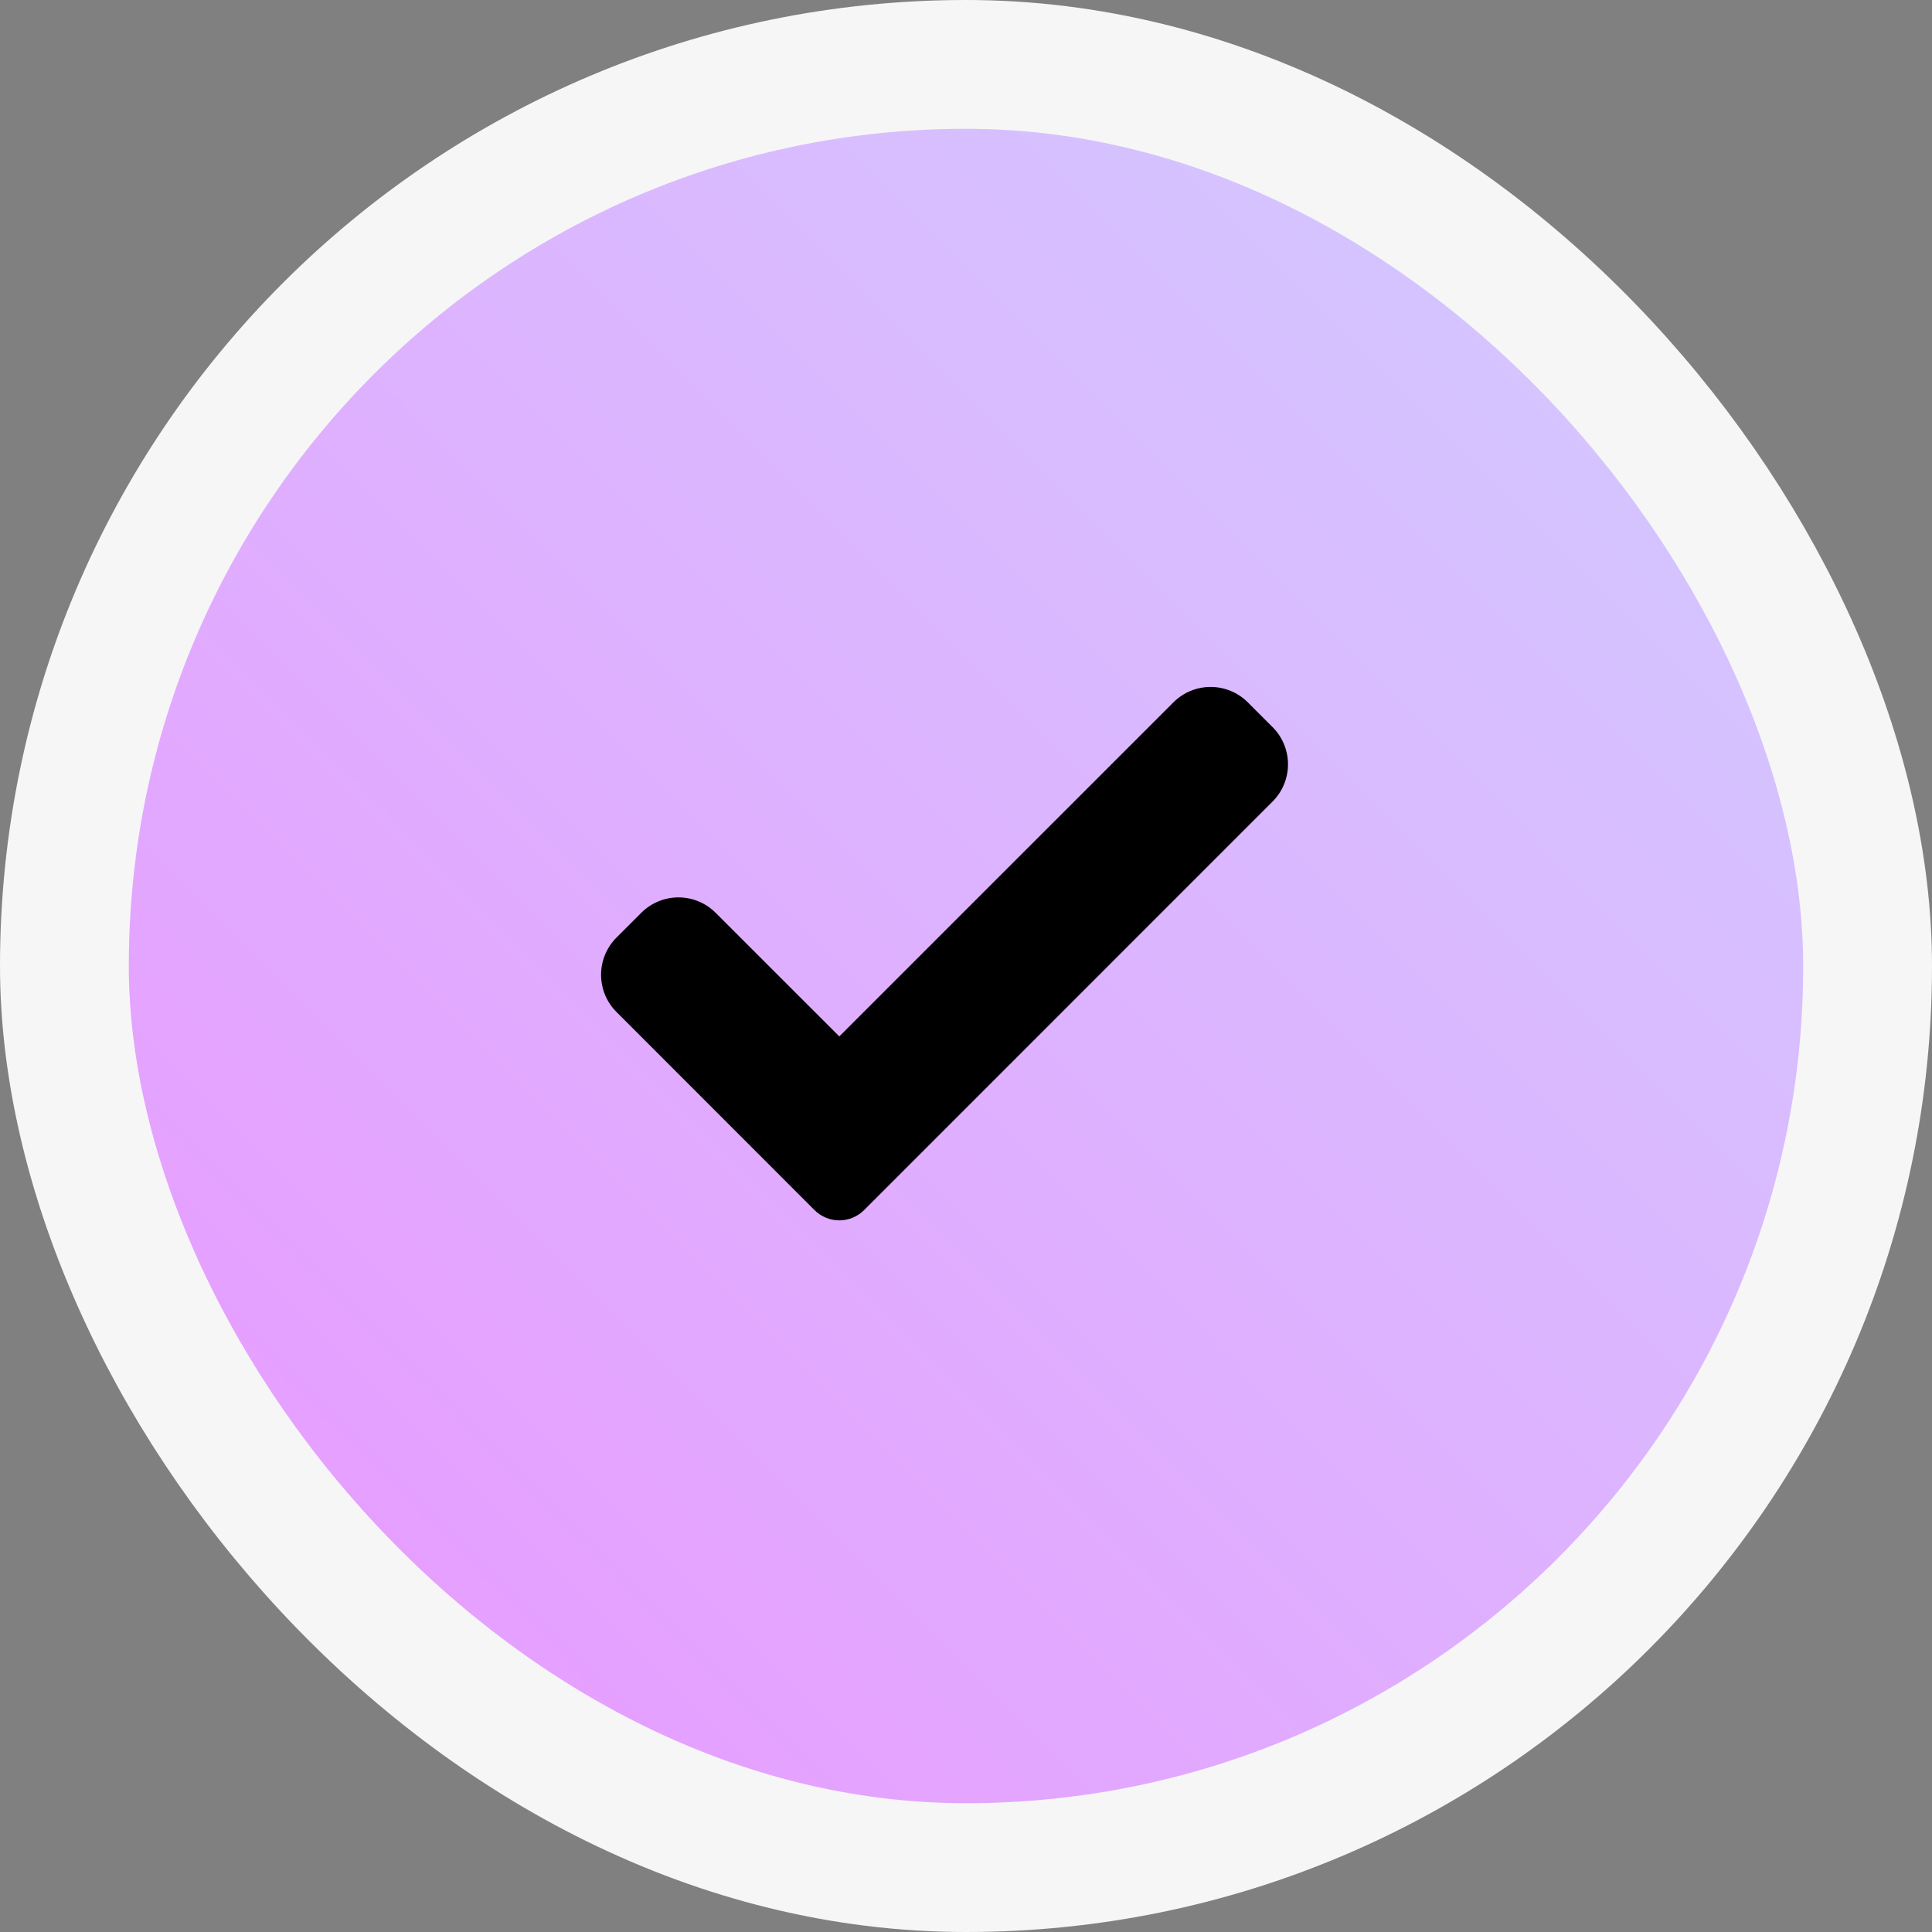
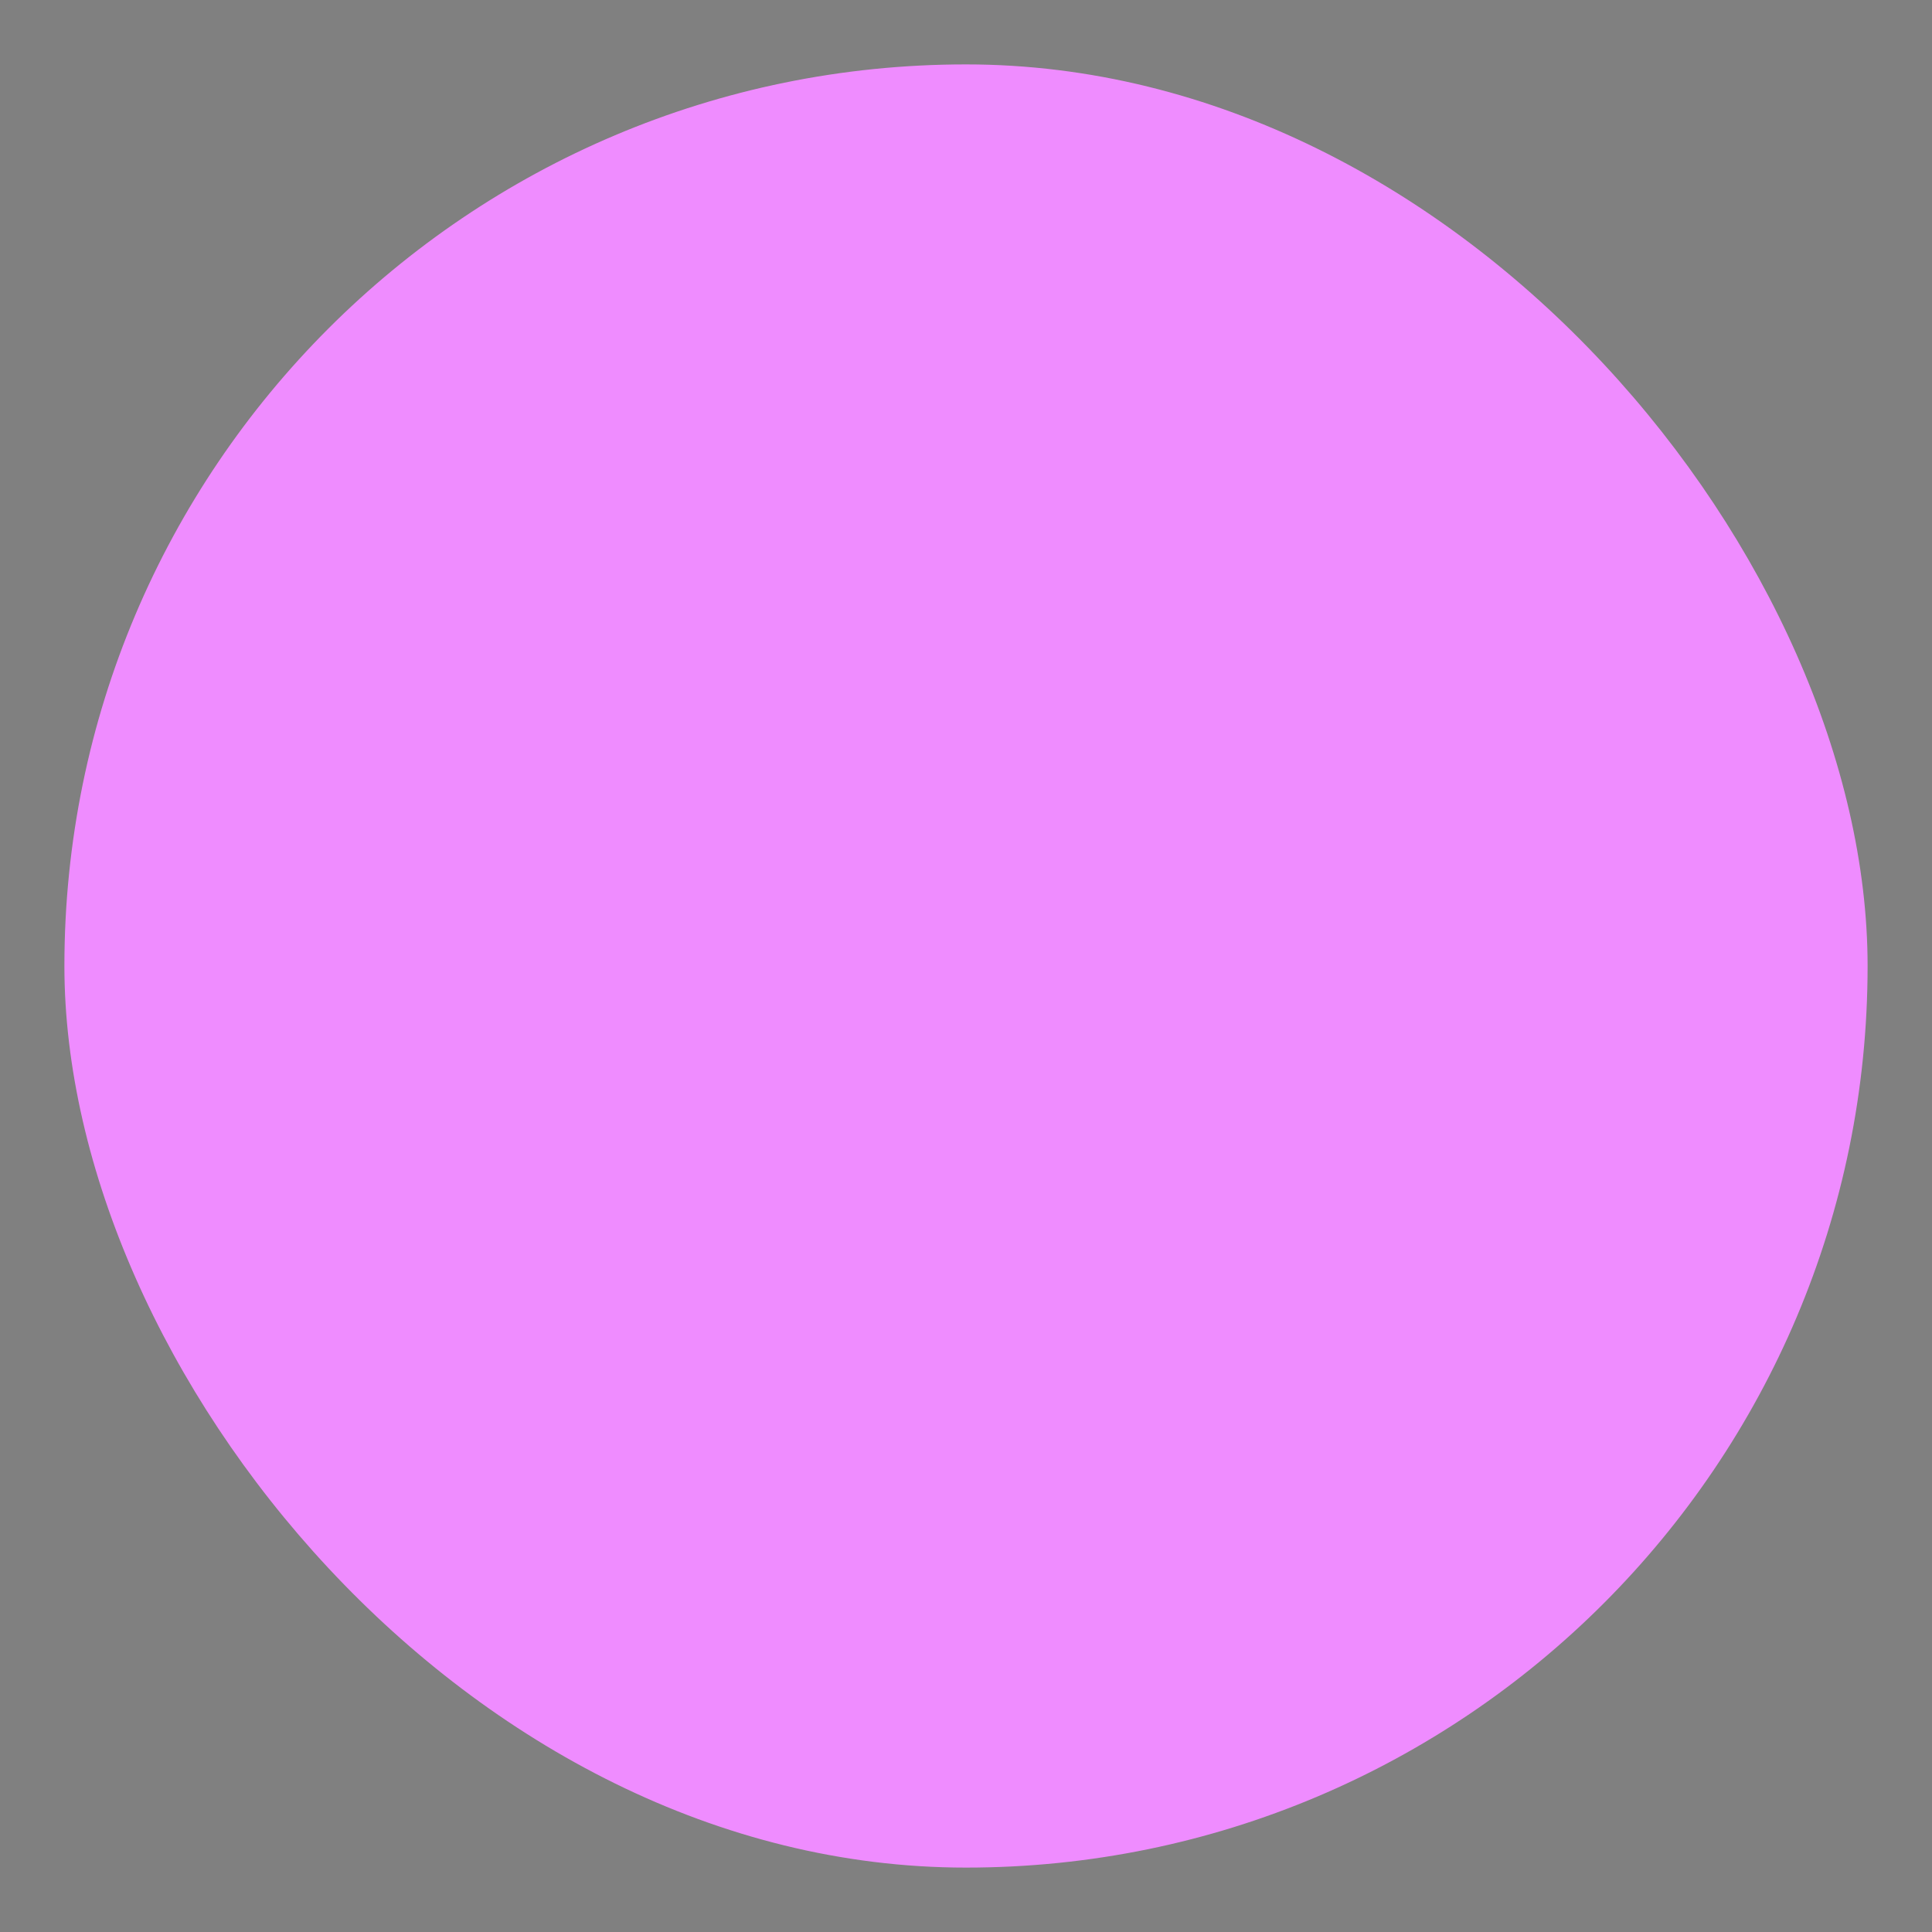
<svg xmlns="http://www.w3.org/2000/svg" width="45" height="45" viewBox="0 0 45 45" fill="none">
  <rect x="0" y="0" width="45" height="45" fill="#808080" stroke="none" />
  <rect x="1.5" y="1.5" width="42" height="42" rx="21" fill="#EF8CFF" />
-   <rect x="1.5" y="1.5" width="42" height="42" rx="21" fill="url(#paint0_linear_20_7399)" />
-   <rect x="1.5" y="1.5" width="42" height="42" rx="21" stroke="#F6F6F6" stroke-width="3" />
-   <path d="M20.127 28.185C20.051 28.261 19.961 28.321 19.862 28.362C19.763 28.404 19.656 28.425 19.549 28.425C19.442 28.425 19.335 28.404 19.236 28.362C19.137 28.321 19.047 28.261 18.971 28.185L14.359 23.571C14.129 23.341 14 23.03 14 22.705C14 22.38 14.129 22.068 14.359 21.838L14.936 21.261C15.166 21.031 15.478 20.902 15.803 20.902C16.128 20.902 16.439 21.031 16.669 21.261L19.549 24.14L27.331 16.359C27.561 16.129 27.872 16 28.197 16C28.522 16 28.834 16.129 29.064 16.359L29.641 16.936C29.871 17.166 30 17.478 30 17.803C30 18.128 29.871 18.439 29.641 18.669L20.127 28.185Z" fill="black" />
  <defs>
    <linearGradient id="paint0_linear_20_7399" x1="44.969" y1="-3.8847e-07" x2="-5.2" y2="50.12" gradientUnits="userSpaceOnUse">
      <stop stop-color="#CFD0FF" />
      <stop offset="1" stop-color="#EF8CFF" />
    </linearGradient>
  </defs>
</svg>